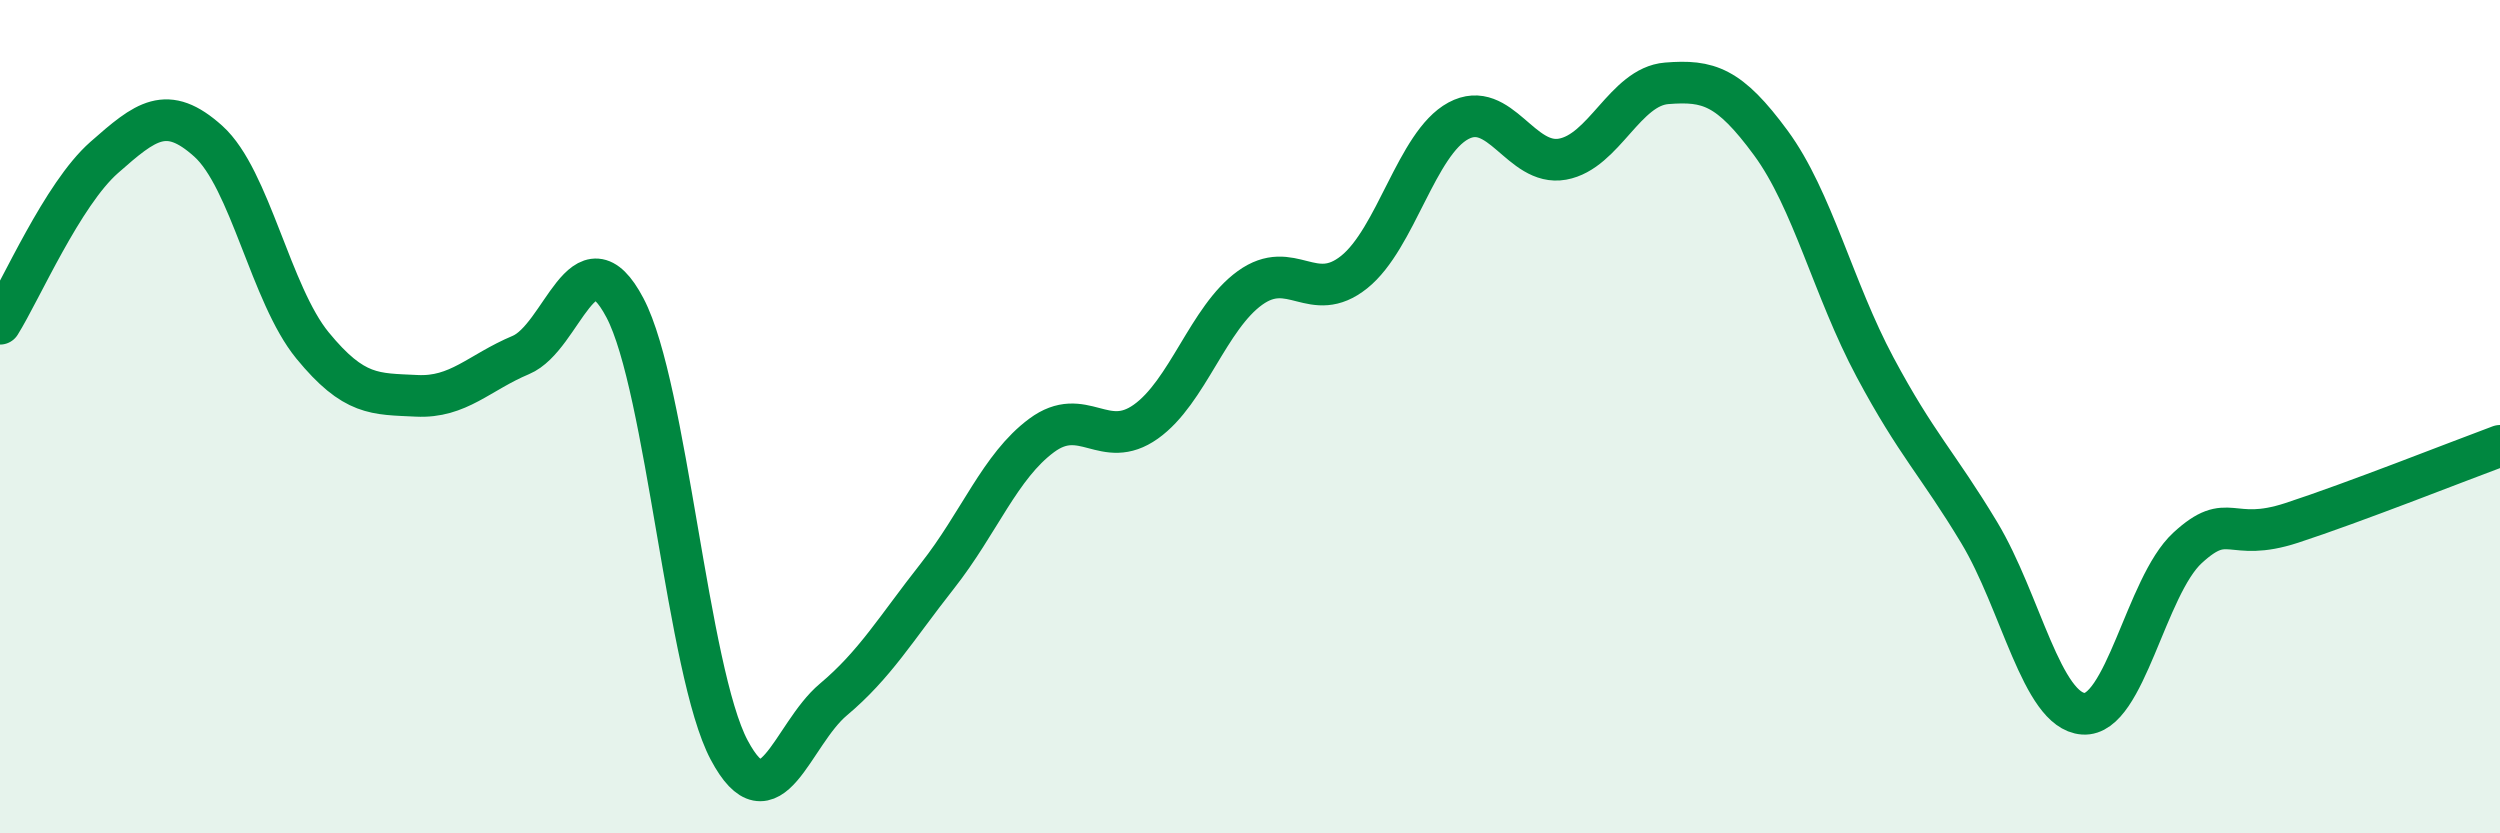
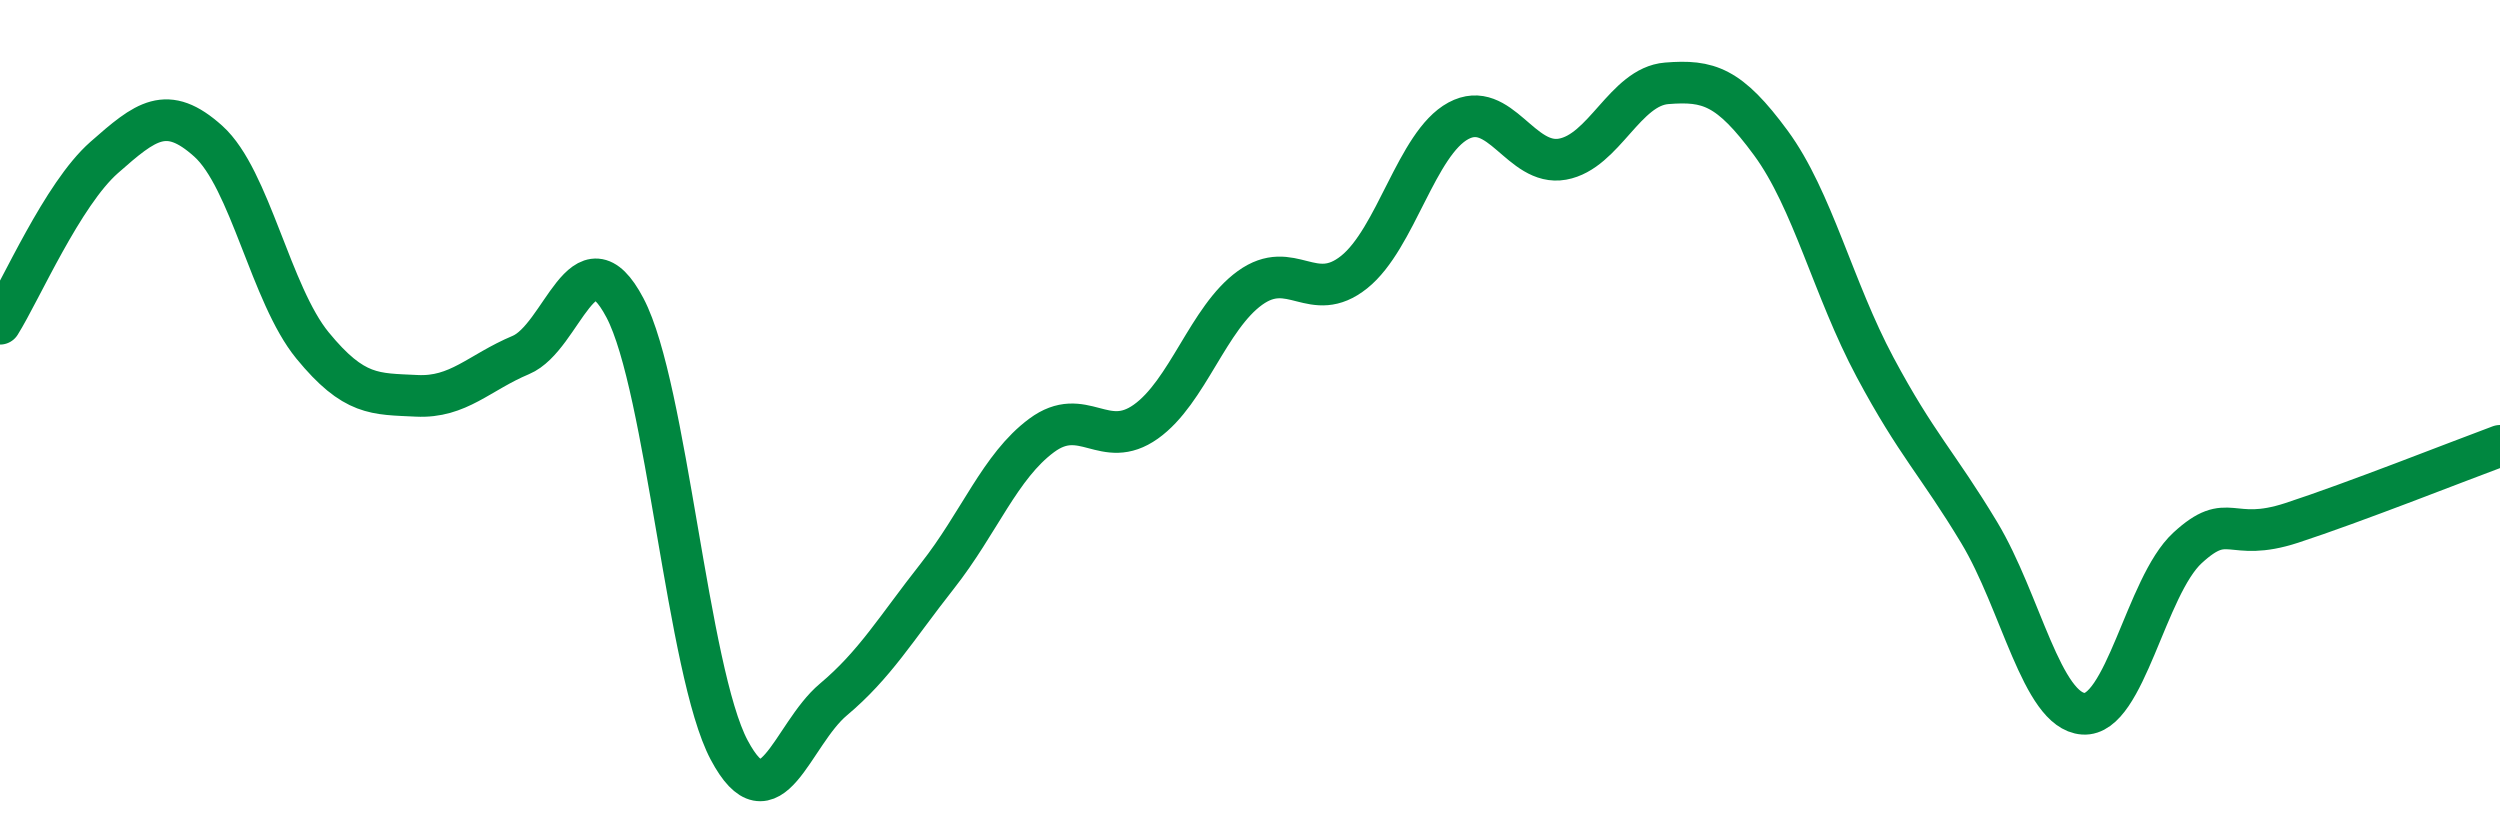
<svg xmlns="http://www.w3.org/2000/svg" width="60" height="20" viewBox="0 0 60 20">
-   <path d="M 0,7.77 C 0.5,6.97 1.5,4.66 2.5,3.78 C 3.5,2.9 4,2.49 5,3.39 C 6,4.29 6.5,7.07 7.5,8.29 C 8.5,9.51 9,9.45 10,9.5 C 11,9.55 11.5,8.94 12.5,8.52 C 13.5,8.1 14,5.49 15,7.39 C 16,9.29 16.5,16.12 17.5,18 C 18.5,19.88 19,17.63 20,16.79 C 21,15.95 21.5,15.09 22.5,13.82 C 23.5,12.55 24,11.19 25,10.45 C 26,9.71 26.5,10.83 27.5,10.12 C 28.5,9.41 29,7.63 30,6.91 C 31,6.19 31.5,7.33 32.5,6.53 C 33.5,5.73 34,3.44 35,2.9 C 36,2.36 36.5,4 37.5,3.82 C 38.5,3.64 39,2.08 40,2 C 41,1.92 41.5,2.07 42.5,3.43 C 43.5,4.79 44,6.94 45,8.81 C 46,10.68 46.5,11.12 47.5,12.78 C 48.5,14.44 49,17.06 50,17.13 C 51,17.2 51.5,14.07 52.5,13.15 C 53.5,12.23 53.5,13.04 55,12.55 C 56.5,12.06 59,11.07 60,10.7L60 20L0 20Z" fill="#008740" opacity="0.1" stroke-linecap="round" stroke-linejoin="round" />
  <path d="M 0,7.77 C 0.5,6.97 1.5,4.66 2.5,3.78 C 3.5,2.9 4,2.49 5,3.39 C 6,4.29 6.5,7.07 7.5,8.29 C 8.5,9.51 9,9.45 10,9.5 C 11,9.55 11.5,8.94 12.5,8.52 C 13.5,8.1 14,5.49 15,7.39 C 16,9.29 16.5,16.12 17.5,18 C 18.5,19.88 19,17.63 20,16.79 C 21,15.95 21.5,15.09 22.5,13.82 C 23.5,12.55 24,11.19 25,10.45 C 26,9.71 26.5,10.83 27.5,10.12 C 28.5,9.41 29,7.63 30,6.91 C 31,6.19 31.5,7.33 32.5,6.53 C 33.5,5.73 34,3.44 35,2.9 C 36,2.36 36.5,4 37.5,3.82 C 38.5,3.64 39,2.08 40,2 C 41,1.92 41.5,2.07 42.5,3.43 C 43.5,4.79 44,6.94 45,8.81 C 46,10.68 46.5,11.12 47.5,12.78 C 48.5,14.44 49,17.06 50,17.13 C 51,17.2 51.5,14.07 52.5,13.15 C 53.5,12.23 53.5,13.04 55,12.55 C 56.5,12.06 59,11.07 60,10.7" stroke="#008740" stroke-width="1" fill="none" stroke-linecap="round" stroke-linejoin="round" />
</svg>